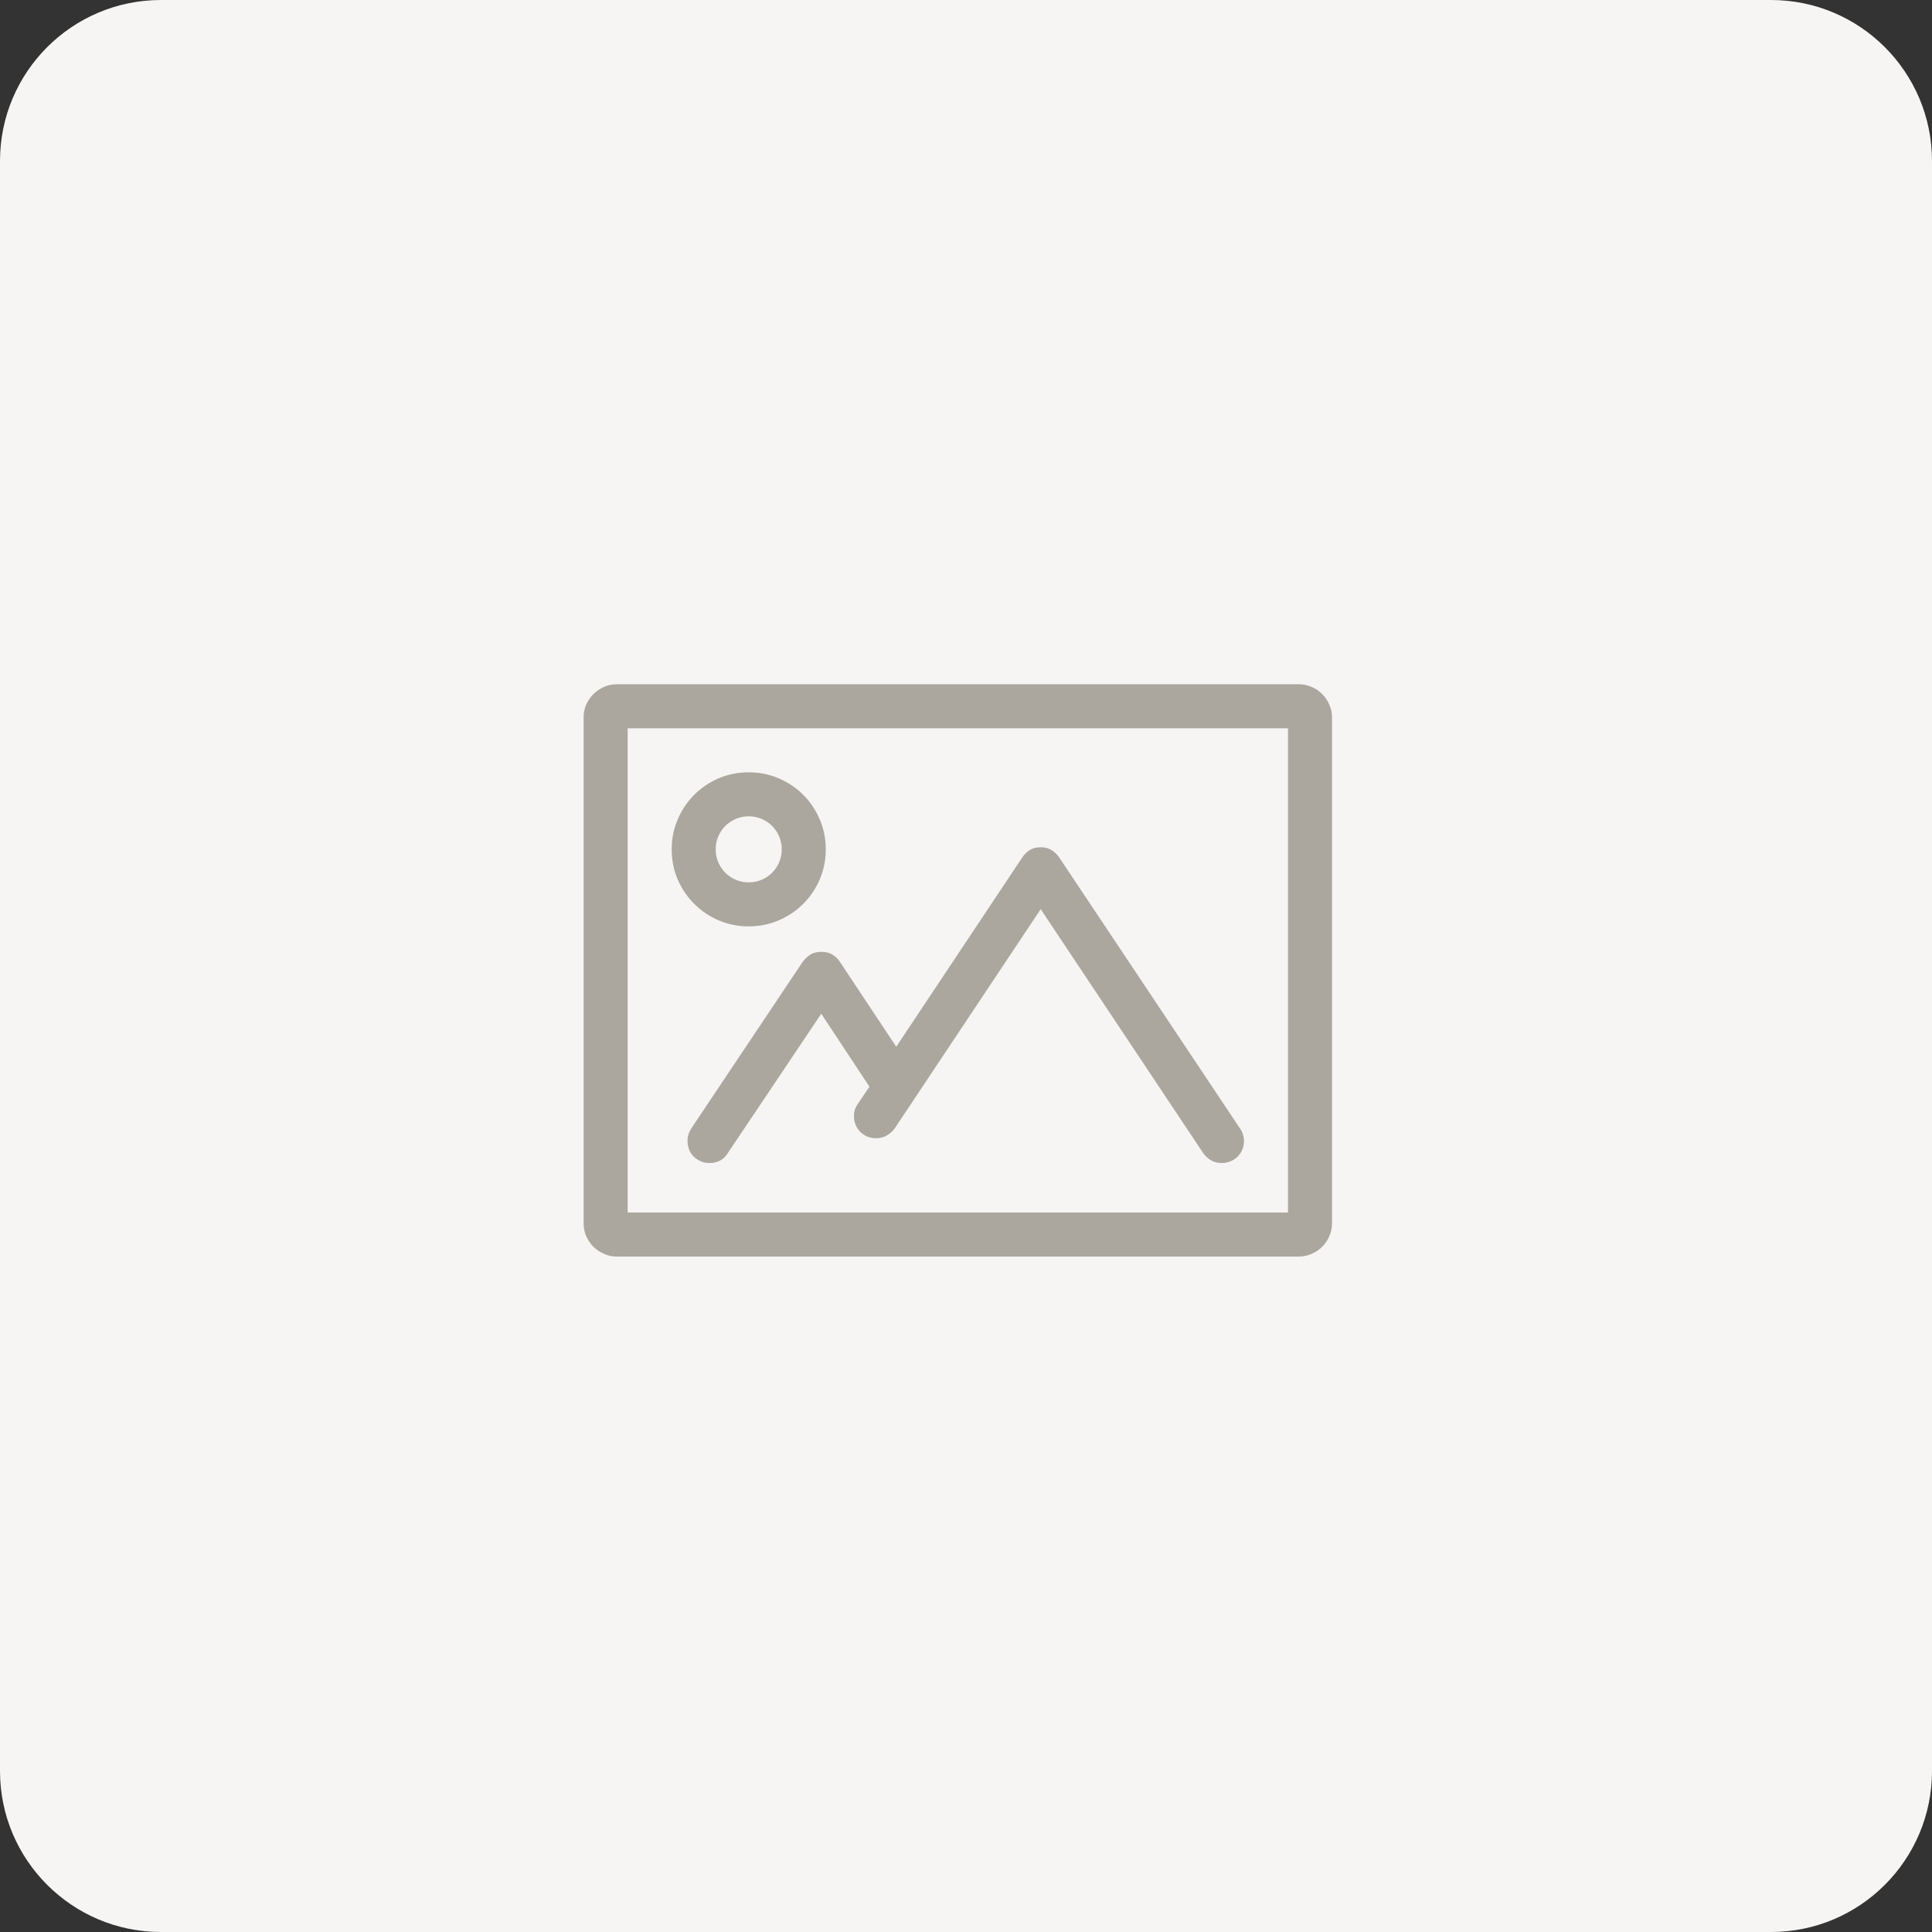
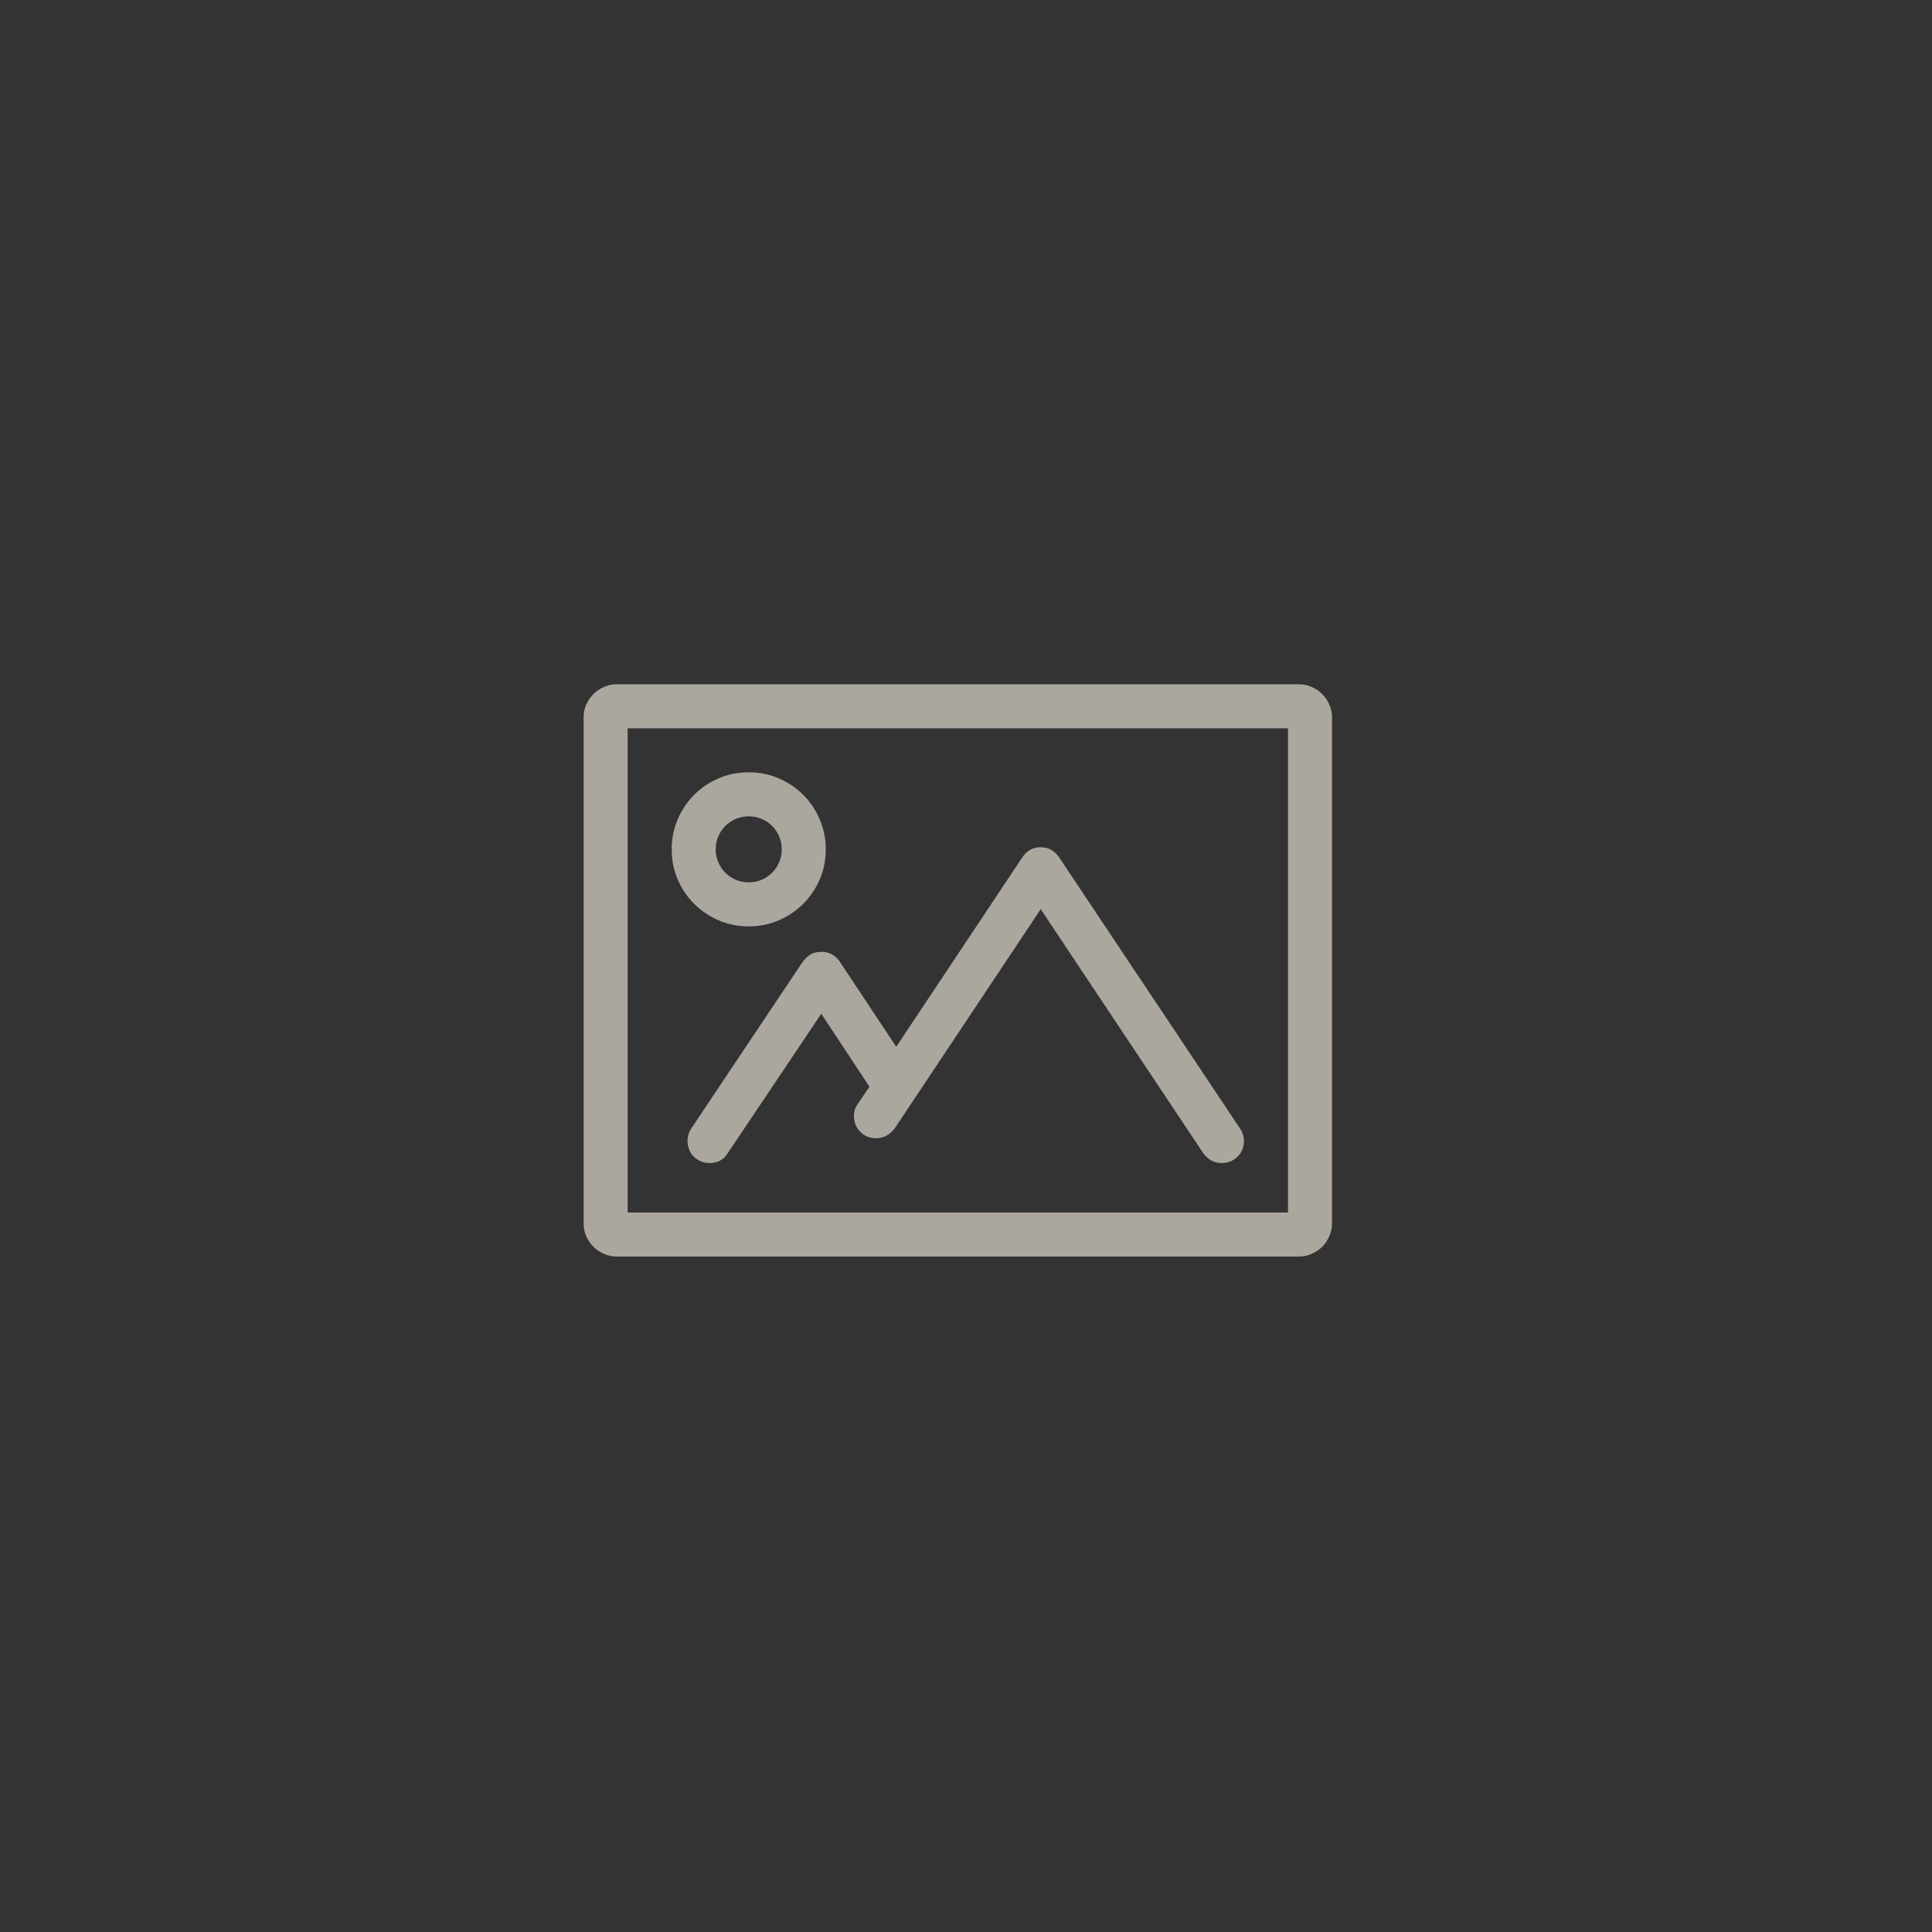
<svg xmlns="http://www.w3.org/2000/svg" width="48" height="48" viewBox="0 0 48 48" fill="none">
  <rect x="0" y="0" width="48" height="48" fill="#333333" stroke="none" />
-   <path d="M0 4C0 1.791 1.791 0 4 0H44C46.209 0 48 1.791 48 4V44C48 46.209 46.209 48 44 48H4C1.791 48 0 46.209 0 44V4Z" fill="#F6F5F4" />
  <path d="M15.32 31.219C15.209 31.219 15.104 31.196 15.004 31.15C14.905 31.108 14.818 31.049 14.743 30.975C14.669 30.901 14.61 30.814 14.564 30.715C14.521 30.615 14.5 30.509 14.5 30.398V17.82C14.5 17.709 14.521 17.604 14.564 17.504C14.61 17.404 14.669 17.318 14.743 17.244C14.818 17.169 14.905 17.111 15.004 17.068C15.104 17.023 15.209 17 15.32 17H32.273C32.385 17 32.49 17.023 32.59 17.068C32.689 17.111 32.776 17.169 32.85 17.244C32.924 17.318 32.983 17.404 33.025 17.504C33.071 17.604 33.094 17.709 33.094 17.82V30.398C33.094 30.509 33.071 30.615 33.025 30.715C32.983 30.814 32.924 30.901 32.85 30.975C32.776 31.049 32.689 31.108 32.59 31.15C32.49 31.196 32.385 31.219 32.273 31.219H15.32ZM32 18.094H15.594V30.125H32V18.094ZM18.055 28.689C18.015 28.746 17.965 28.792 17.905 28.826C17.848 28.858 17.785 28.879 17.717 28.89C17.649 28.899 17.578 28.896 17.503 28.882C17.432 28.865 17.365 28.835 17.303 28.792C17.243 28.749 17.195 28.698 17.157 28.638C17.123 28.576 17.101 28.51 17.089 28.442C17.078 28.37 17.079 28.299 17.093 28.228C17.11 28.157 17.14 28.088 17.183 28.023L19.926 23.921C19.986 23.836 20.053 23.769 20.127 23.721C20.201 23.672 20.294 23.648 20.404 23.648C20.507 23.648 20.594 23.668 20.665 23.708C20.736 23.748 20.798 23.802 20.849 23.87L22.267 26.006L25.395 21.307C25.446 21.23 25.507 21.169 25.578 21.123C25.652 21.075 25.745 21.05 25.856 21.05C25.967 21.05 26.058 21.075 26.13 21.123C26.204 21.169 26.266 21.23 26.318 21.307L30.821 28.057C30.846 28.091 30.866 28.136 30.881 28.19C30.898 28.244 30.906 28.296 30.906 28.348C30.906 28.425 30.892 28.497 30.863 28.566C30.835 28.631 30.797 28.688 30.748 28.736C30.7 28.785 30.641 28.823 30.573 28.852C30.508 28.88 30.436 28.895 30.359 28.895C30.248 28.895 30.154 28.87 30.077 28.822C30 28.771 29.941 28.715 29.898 28.655L25.856 22.588L22.225 28.04C22.173 28.108 22.109 28.165 22.032 28.211C21.955 28.256 21.866 28.279 21.763 28.279C21.686 28.279 21.614 28.265 21.545 28.237C21.48 28.208 21.423 28.17 21.374 28.121C21.326 28.073 21.288 28.016 21.259 27.95C21.231 27.882 21.216 27.809 21.216 27.732C21.216 27.681 21.222 27.633 21.233 27.587C21.245 27.542 21.268 27.493 21.302 27.442L21.601 26.998L20.404 25.186L18.055 28.689ZM16.688 21.102C16.688 20.837 16.737 20.589 16.837 20.358C16.937 20.125 17.073 19.921 17.247 19.747C17.421 19.573 17.623 19.437 17.854 19.337C18.087 19.237 18.337 19.188 18.602 19.188C18.866 19.188 19.114 19.237 19.345 19.337C19.578 19.437 19.782 19.573 19.956 19.747C20.13 19.921 20.266 20.125 20.366 20.358C20.466 20.589 20.516 20.837 20.516 21.102C20.516 21.366 20.466 21.616 20.366 21.849C20.266 22.08 20.13 22.282 19.956 22.456C19.782 22.63 19.578 22.766 19.345 22.866C19.114 22.966 18.866 23.016 18.602 23.016C18.337 23.016 18.087 22.966 17.854 22.866C17.623 22.766 17.421 22.63 17.247 22.456C17.073 22.282 16.937 22.08 16.837 21.849C16.737 21.616 16.688 21.366 16.688 21.102ZM17.781 21.102C17.781 21.215 17.803 21.322 17.845 21.422C17.888 21.522 17.947 21.609 18.02 21.683C18.095 21.757 18.181 21.815 18.281 21.858C18.381 21.901 18.488 21.922 18.602 21.922C18.715 21.922 18.822 21.901 18.922 21.858C19.022 21.815 19.109 21.757 19.183 21.683C19.257 21.609 19.315 21.522 19.358 21.422C19.401 21.322 19.422 21.215 19.422 21.102C19.422 20.988 19.401 20.881 19.358 20.781C19.315 20.681 19.257 20.595 19.183 20.52C19.109 20.447 19.022 20.388 18.922 20.345C18.822 20.303 18.715 20.281 18.602 20.281C18.488 20.281 18.381 20.303 18.281 20.345C18.181 20.388 18.095 20.447 18.02 20.52C17.947 20.595 17.888 20.681 17.845 20.781C17.803 20.881 17.781 20.988 17.781 21.102Z" fill="#ABA79E" />
</svg>